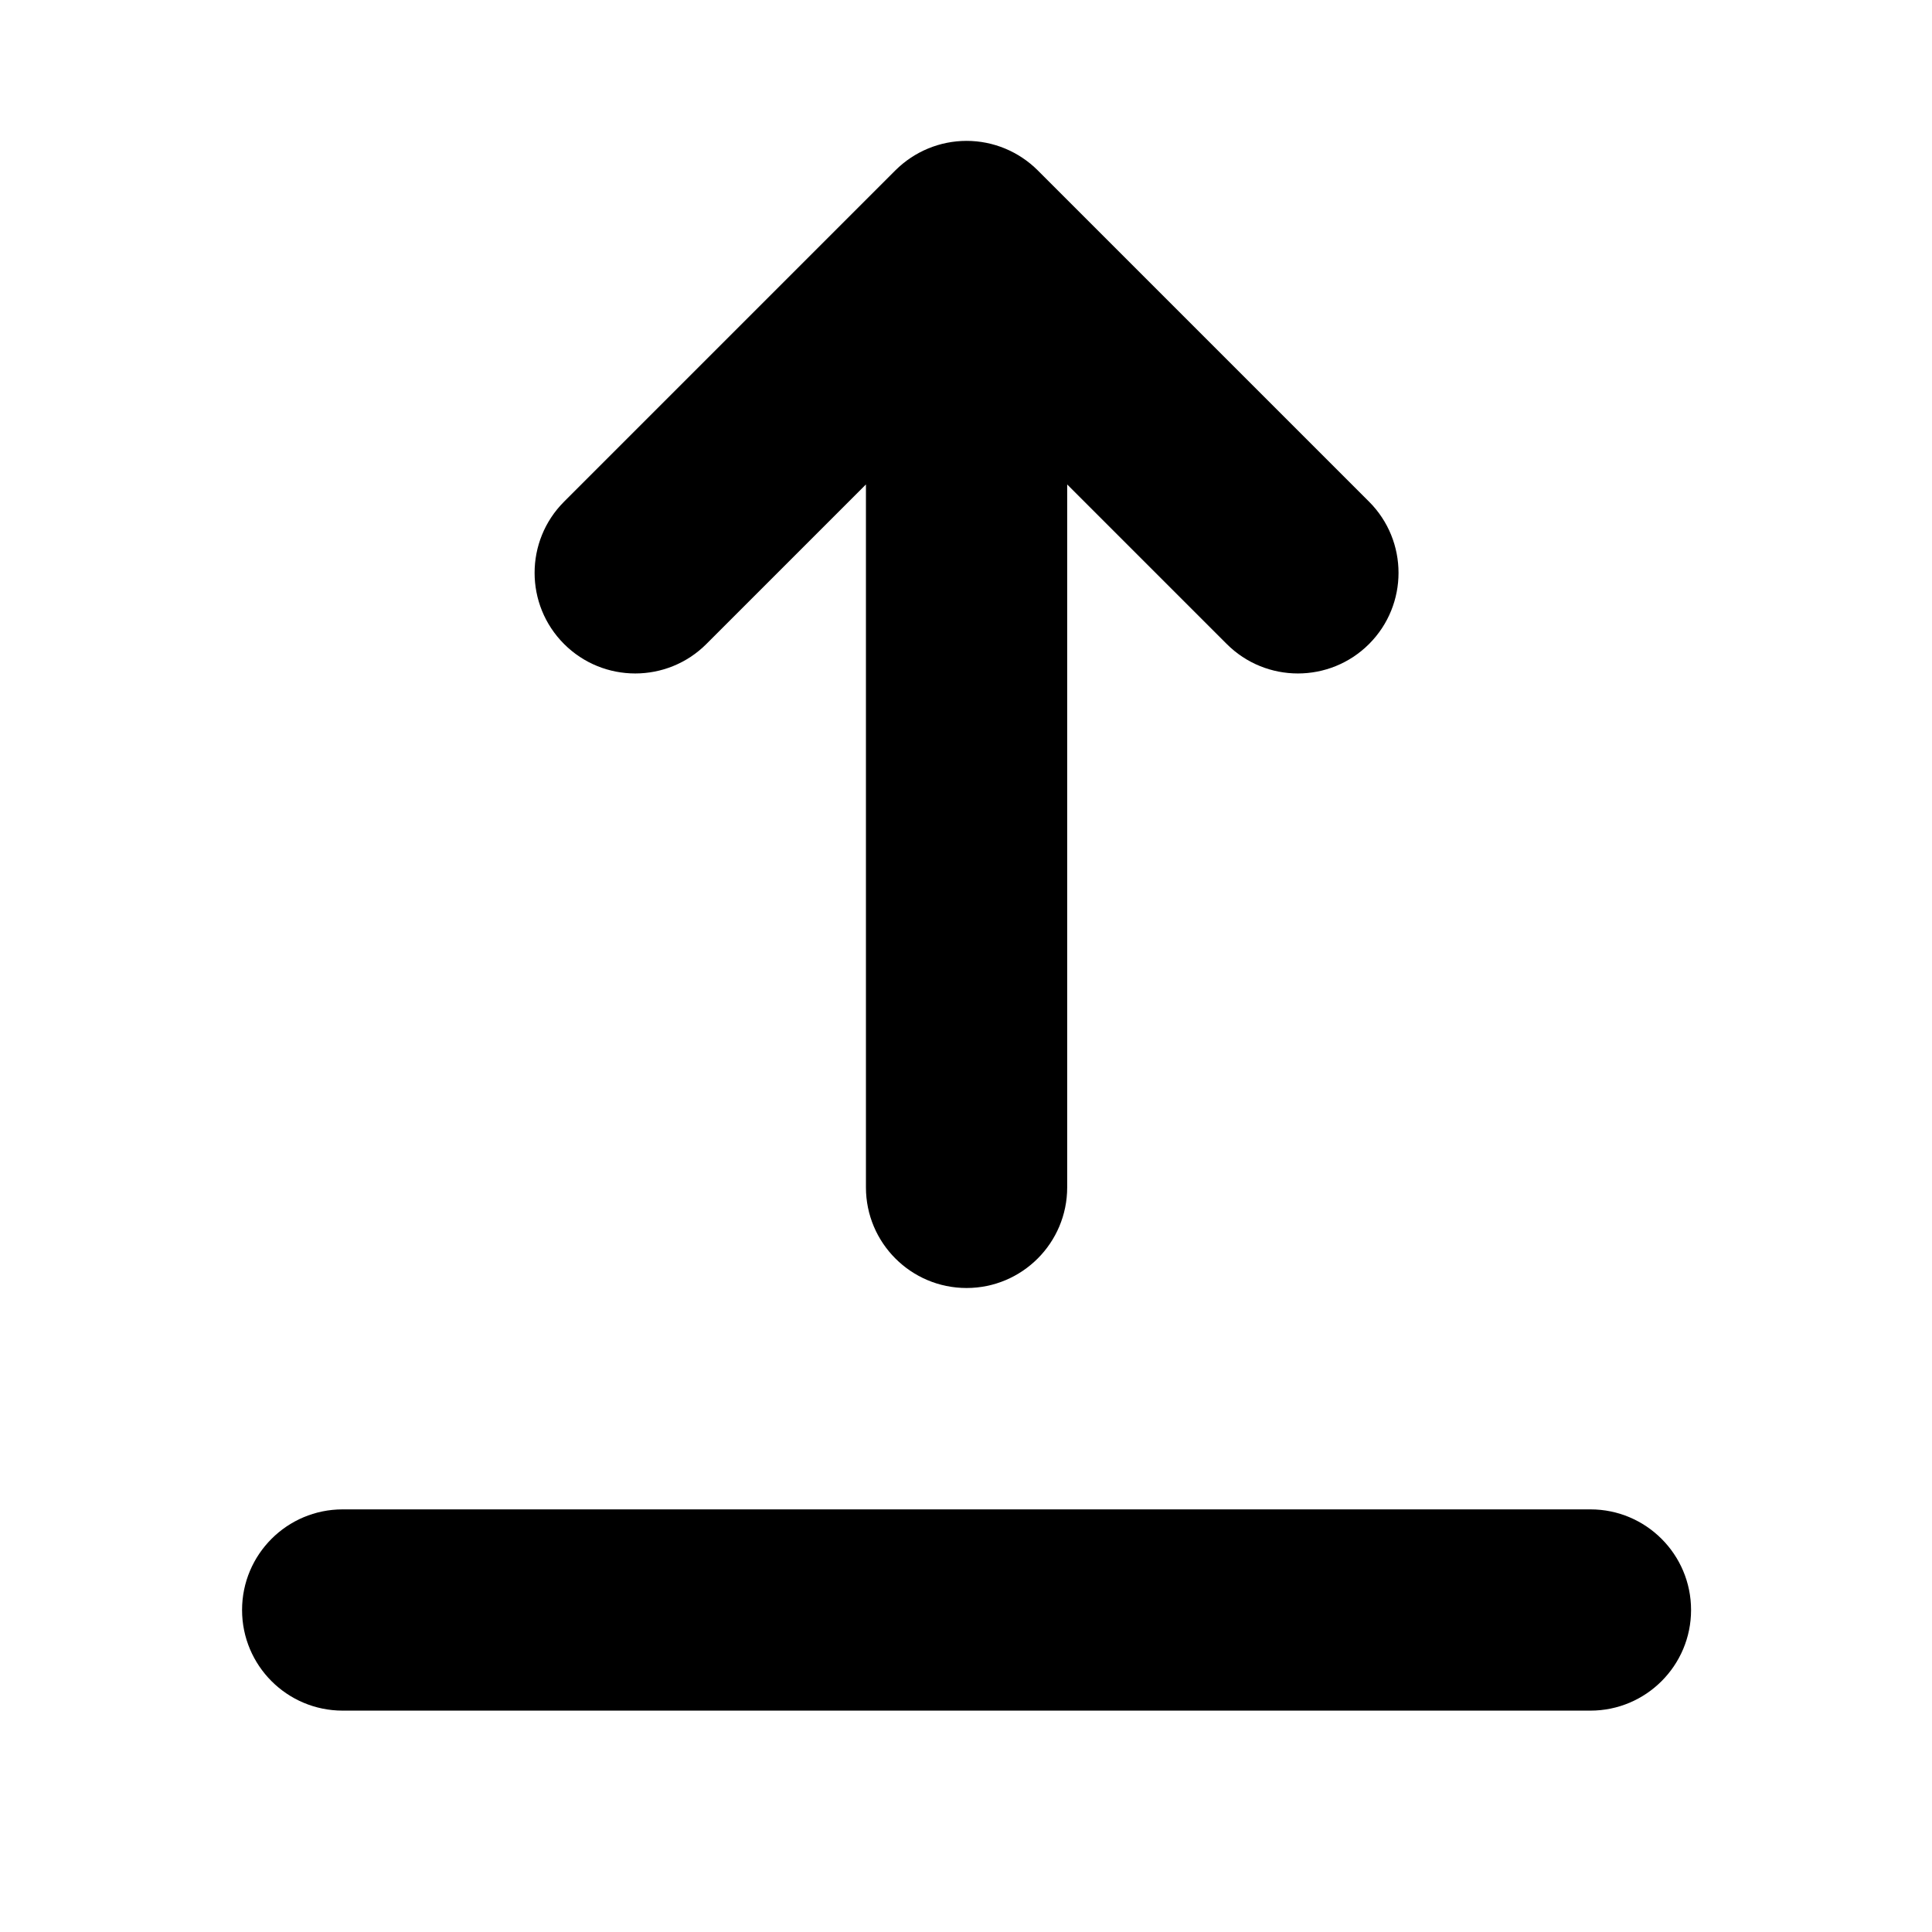
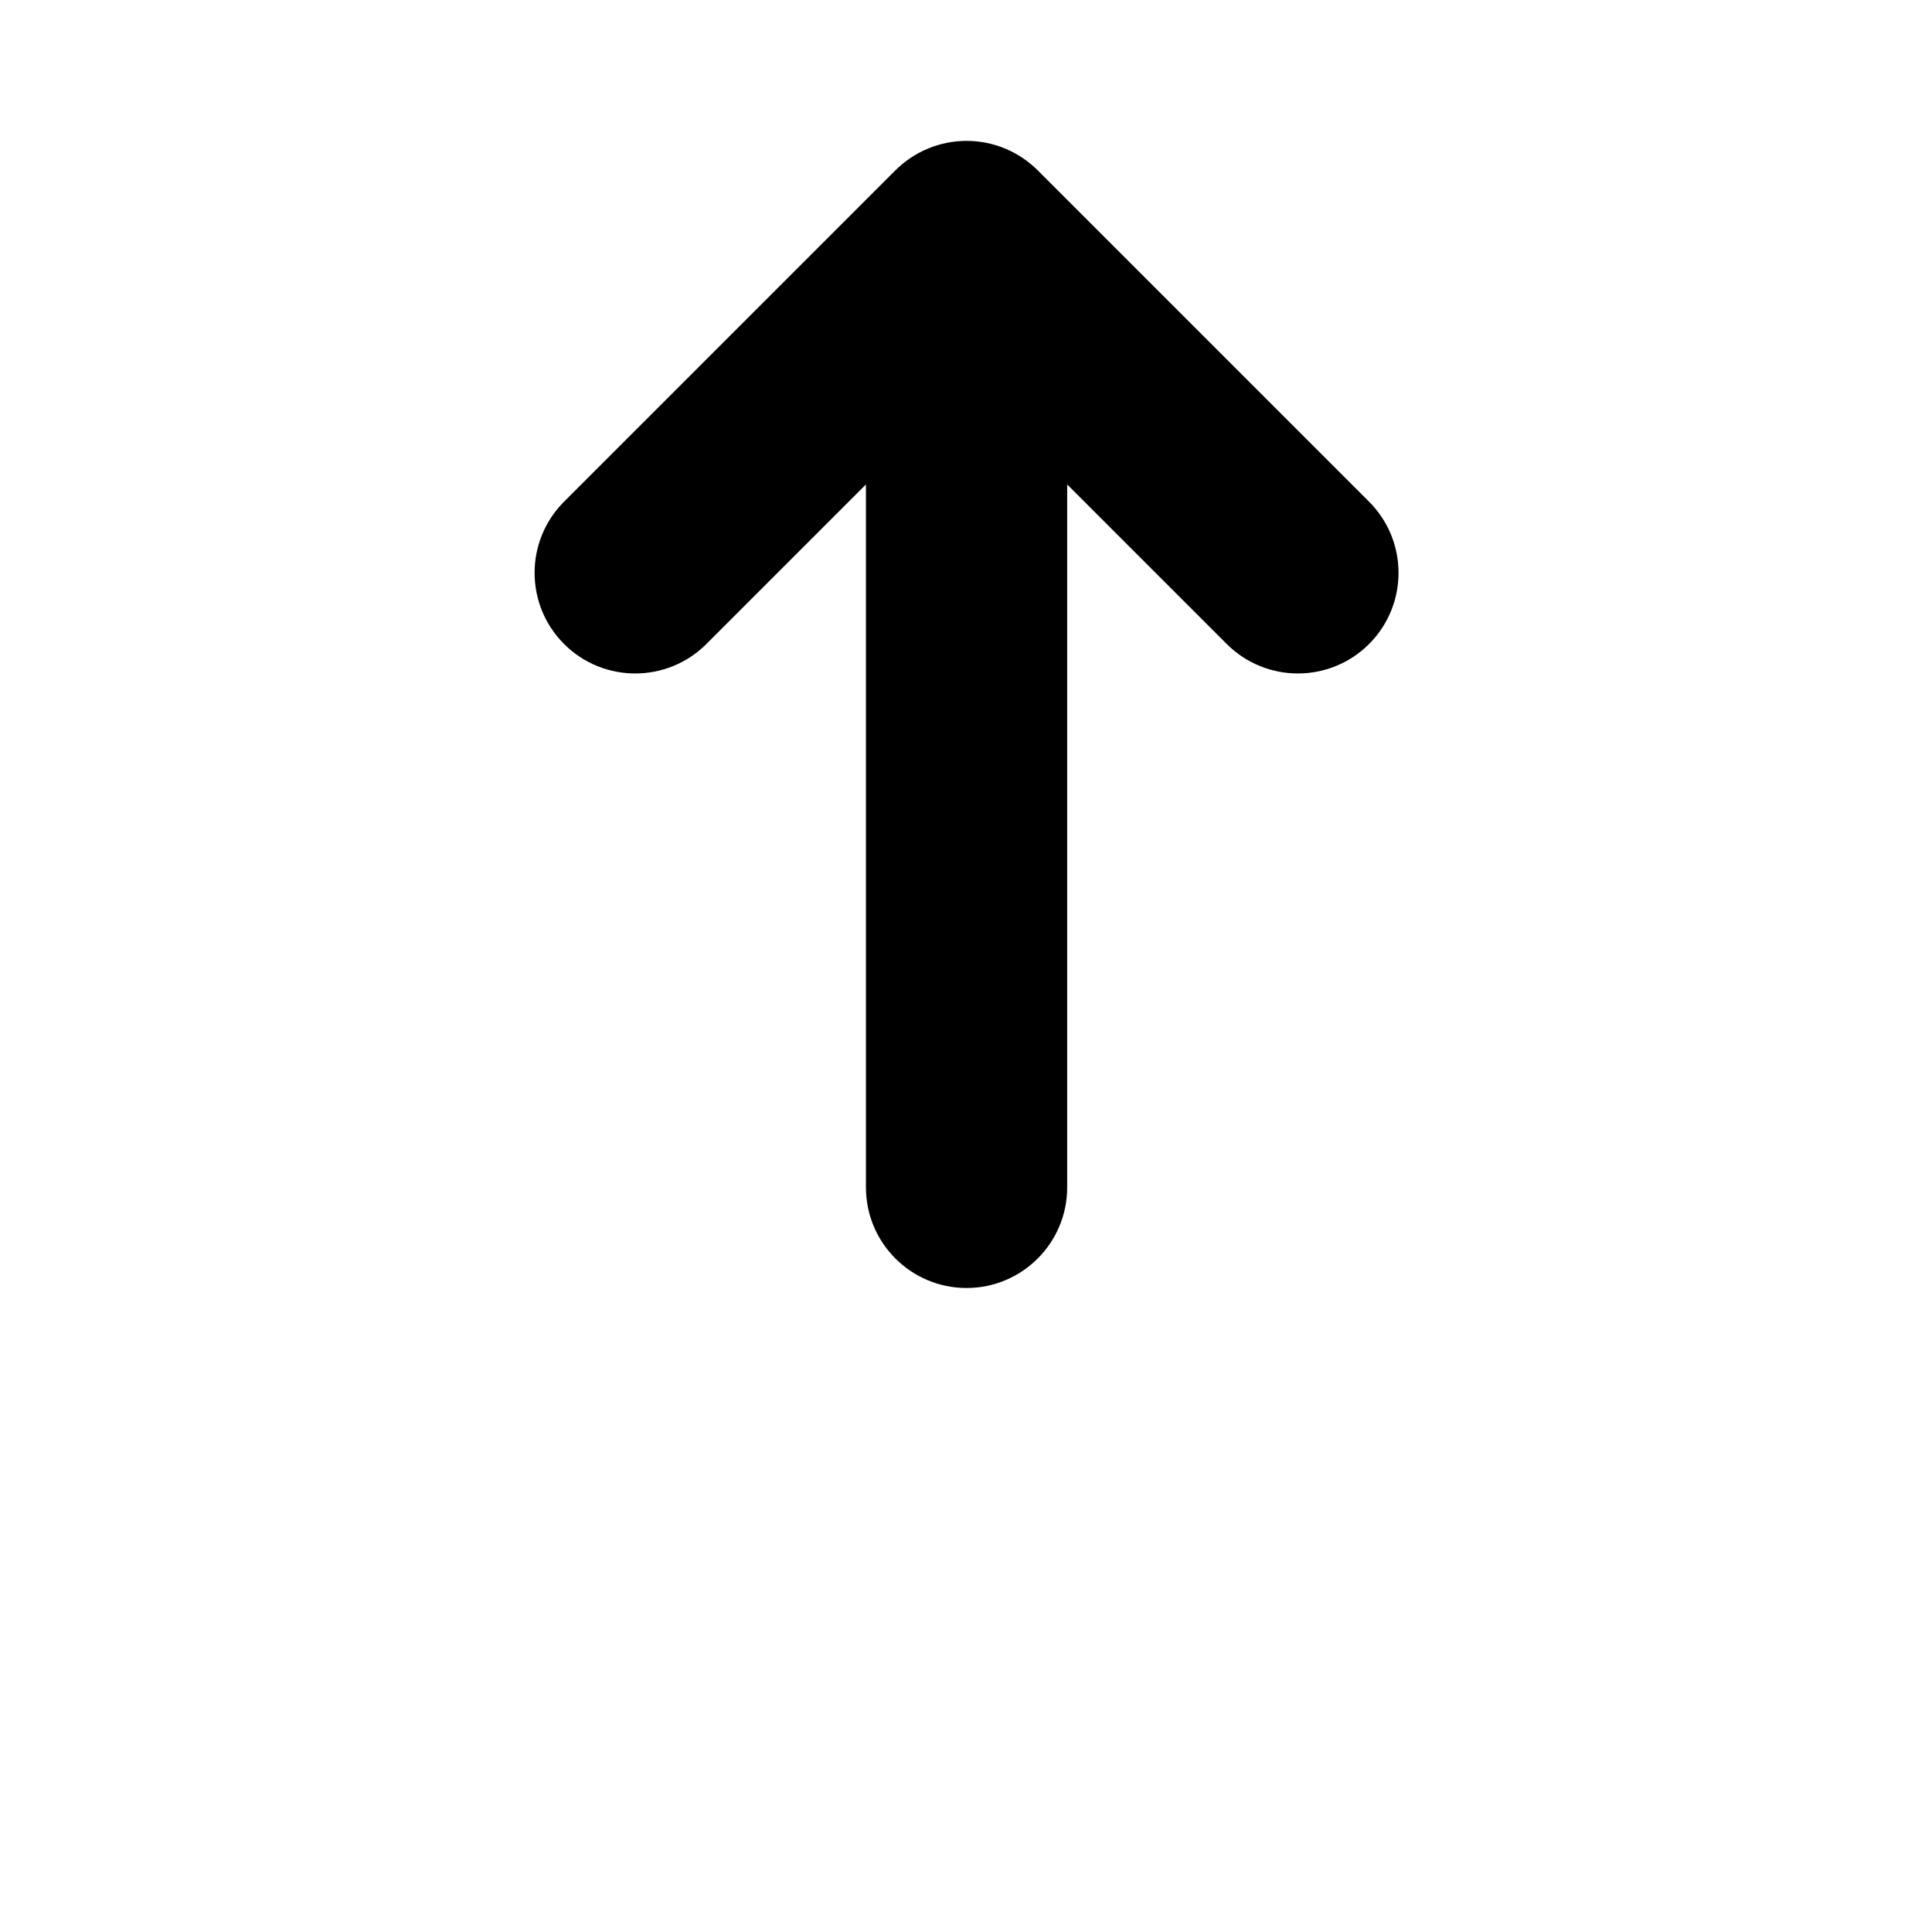
<svg xmlns="http://www.w3.org/2000/svg" width="24" height="24" viewBox="0 0 24 24" fill="none">
  <path d="M15.239 8L13.257 6.018L13.257 14.75C13.257 15.44 12.697 16 12.007 16C11.317 16 10.757 15.44 10.757 14.75L10.757 6.018L8.775 8C8.287 8.488 7.495 8.488 7.007 8C6.519 7.512 6.519 6.72 7.007 6.232L11.123 2.116C11.358 1.882 11.675 1.75 12.007 1.75C12.339 1.75 12.656 1.882 12.891 2.116L17.007 6.232C17.495 6.72 17.495 7.512 17.007 8C16.519 8.488 15.727 8.488 15.239 8Z" fill="black" />
-   <path d="M3.007 20C3.007 19.31 3.566 18.75 4.257 18.75H19.757C20.447 18.75 21.007 19.31 21.007 20C21.007 20.69 20.447 21.25 19.757 21.25H4.257C3.566 21.25 3.007 20.69 3.007 20Z" fill="black" />
</svg>